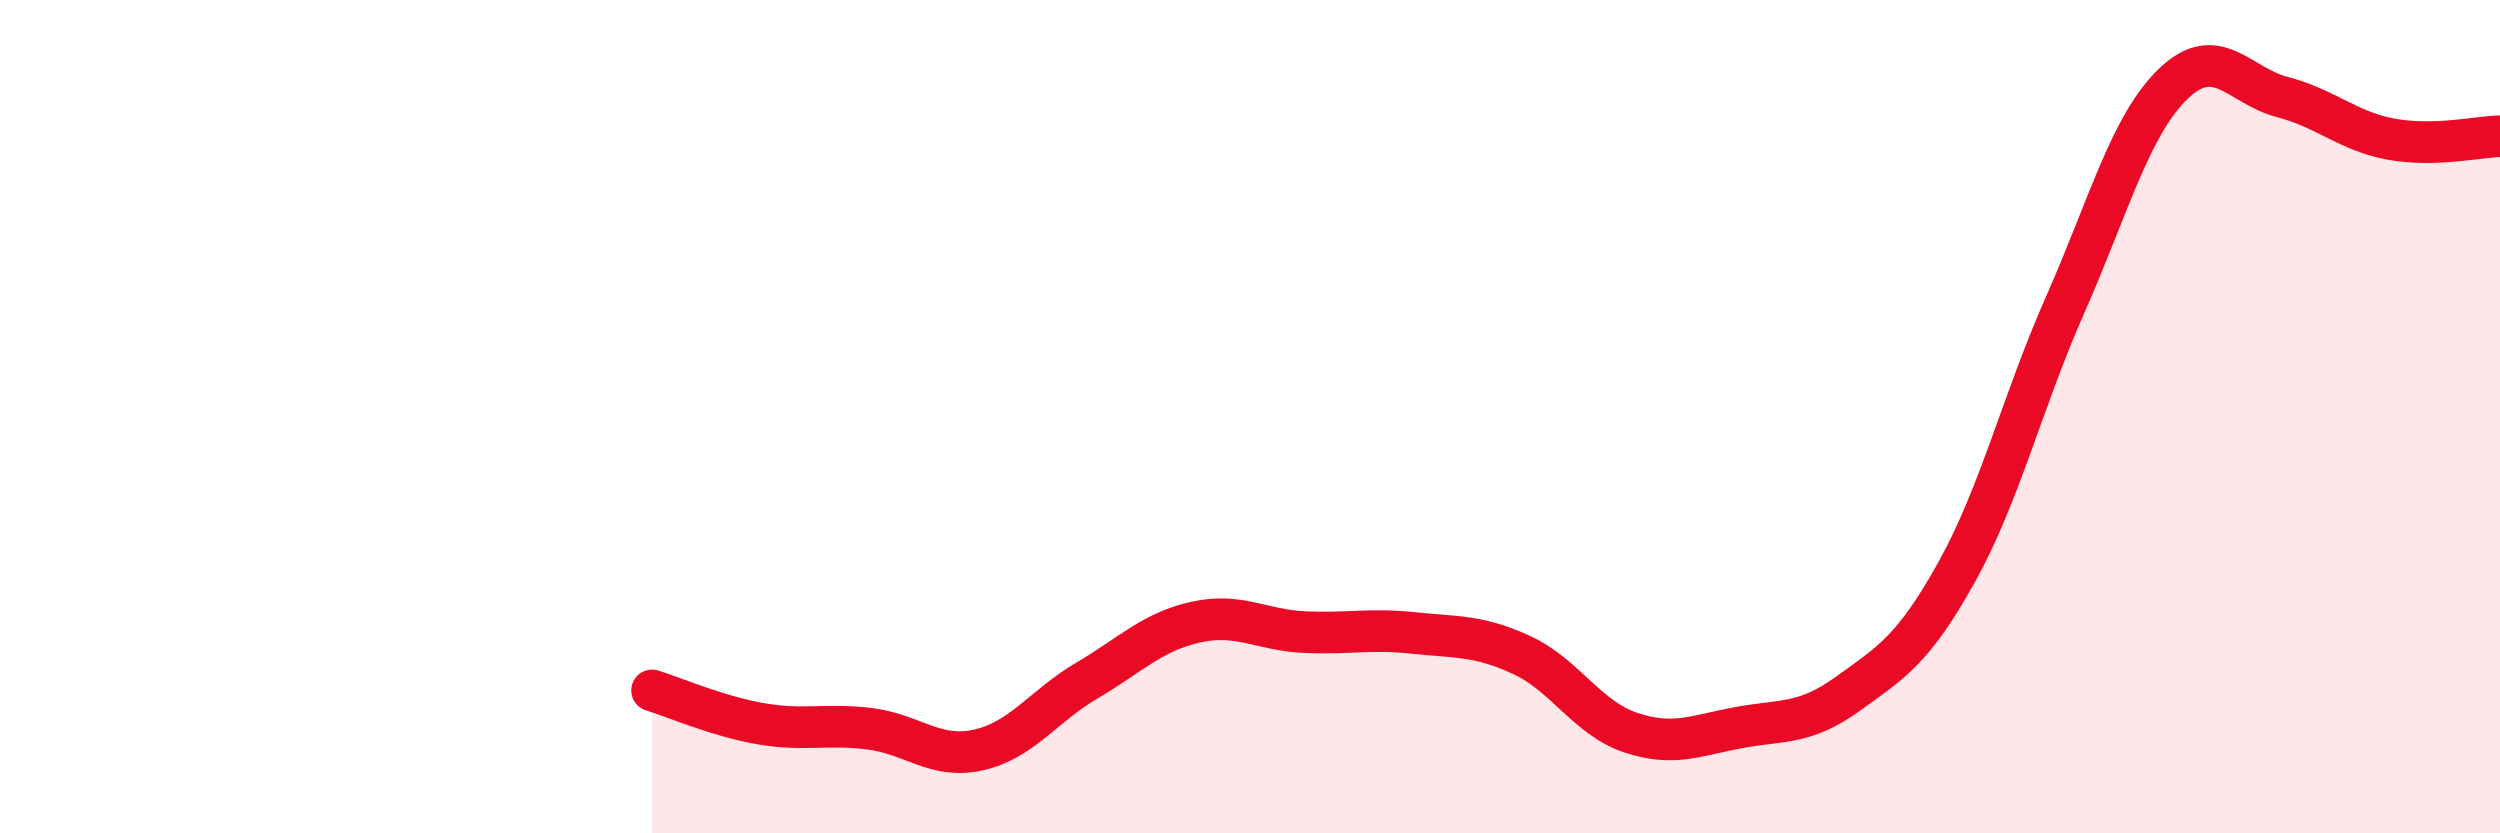
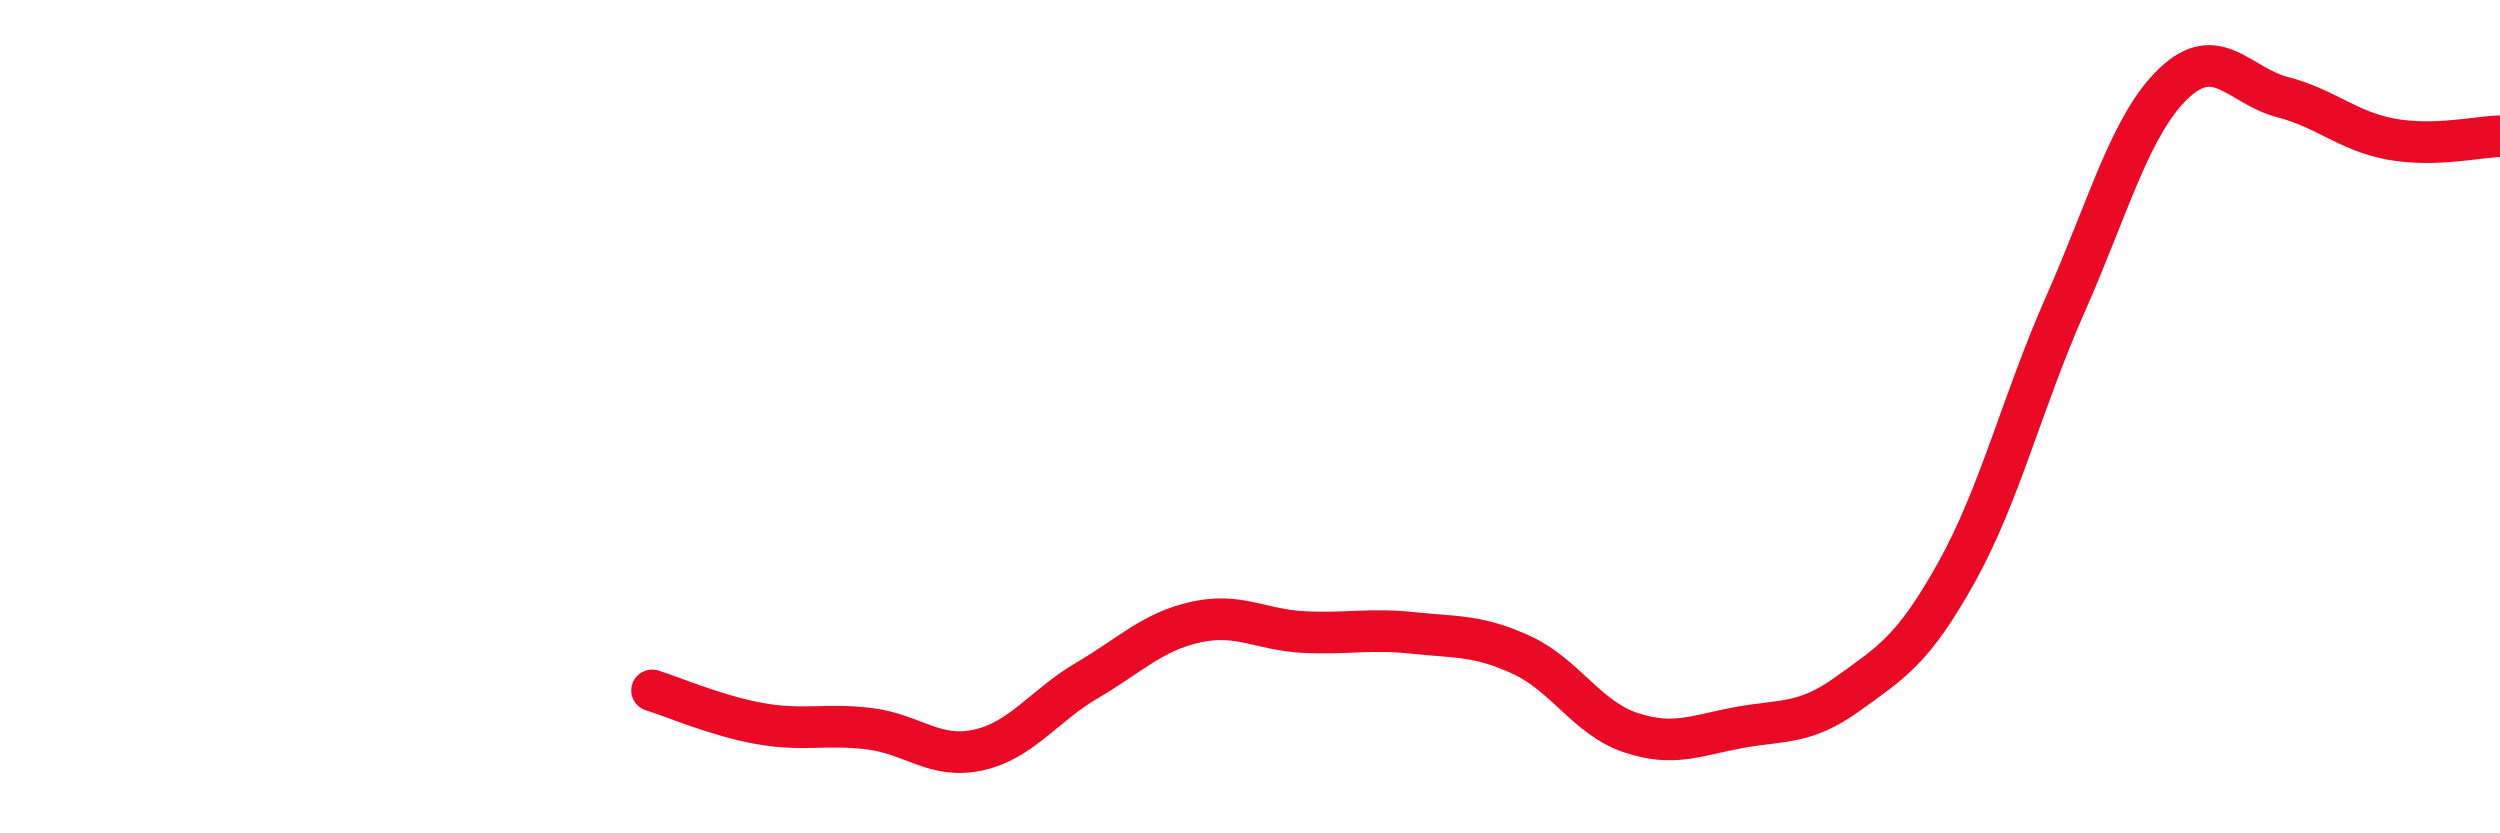
<svg xmlns="http://www.w3.org/2000/svg" width="60" height="20" viewBox="0 0 60 20">
-   <path d="M 15.65,16.57 C 16.17,16.73 17.22,17.19 18.26,17.37 C 19.3,17.55 19.83,17.36 20.87,17.49 C 21.91,17.62 22.44,18.23 23.48,18 C 24.52,17.77 25.05,16.94 26.09,16.33 C 27.13,15.72 27.66,15.16 28.7,14.93 C 29.74,14.7 30.26,15.12 31.3,15.17 C 32.34,15.22 32.87,15.08 33.91,15.19 C 34.95,15.3 35.48,15.24 36.52,15.72 C 37.56,16.2 38.09,17.23 39.13,17.58 C 40.17,17.93 40.7,17.65 41.74,17.46 C 42.78,17.27 43.31,17.4 44.35,16.65 C 45.39,15.9 45.92,15.6 46.96,13.73 C 48,11.86 48.53,9.65 49.57,7.3 C 50.61,4.95 51.13,2.99 52.17,2 C 53.21,1.01 53.74,2.06 54.78,2.33 C 55.82,2.6 56.35,3.15 57.39,3.34 C 58.43,3.53 59.48,3.28 60,3.27L60 20L15.65 20Z" fill="#EB0A25" opacity="0.1" stroke-linecap="round" stroke-linejoin="round" />
  <path d="M 15.65,16.57 C 16.17,16.73 17.22,17.19 18.26,17.37 C 19.3,17.55 19.83,17.36 20.87,17.49 C 21.91,17.62 22.44,18.23 23.48,18 C 24.52,17.77 25.05,16.94 26.09,16.33 C 27.13,15.72 27.66,15.16 28.7,14.93 C 29.74,14.7 30.26,15.12 31.3,15.17 C 32.34,15.22 32.87,15.08 33.91,15.19 C 34.95,15.3 35.48,15.24 36.52,15.72 C 37.56,16.2 38.09,17.23 39.13,17.58 C 40.17,17.93 40.7,17.65 41.74,17.46 C 42.78,17.27 43.31,17.4 44.35,16.65 C 45.39,15.9 45.92,15.6 46.96,13.73 C 48,11.86 48.53,9.65 49.57,7.3 C 50.61,4.95 51.13,2.99 52.17,2 C 53.21,1.01 53.74,2.06 54.78,2.33 C 55.82,2.6 56.35,3.15 57.39,3.34 C 58.43,3.53 59.48,3.28 60,3.27" stroke="#EB0A25" stroke-width="1" fill="none" stroke-linecap="round" stroke-linejoin="round" />
</svg>